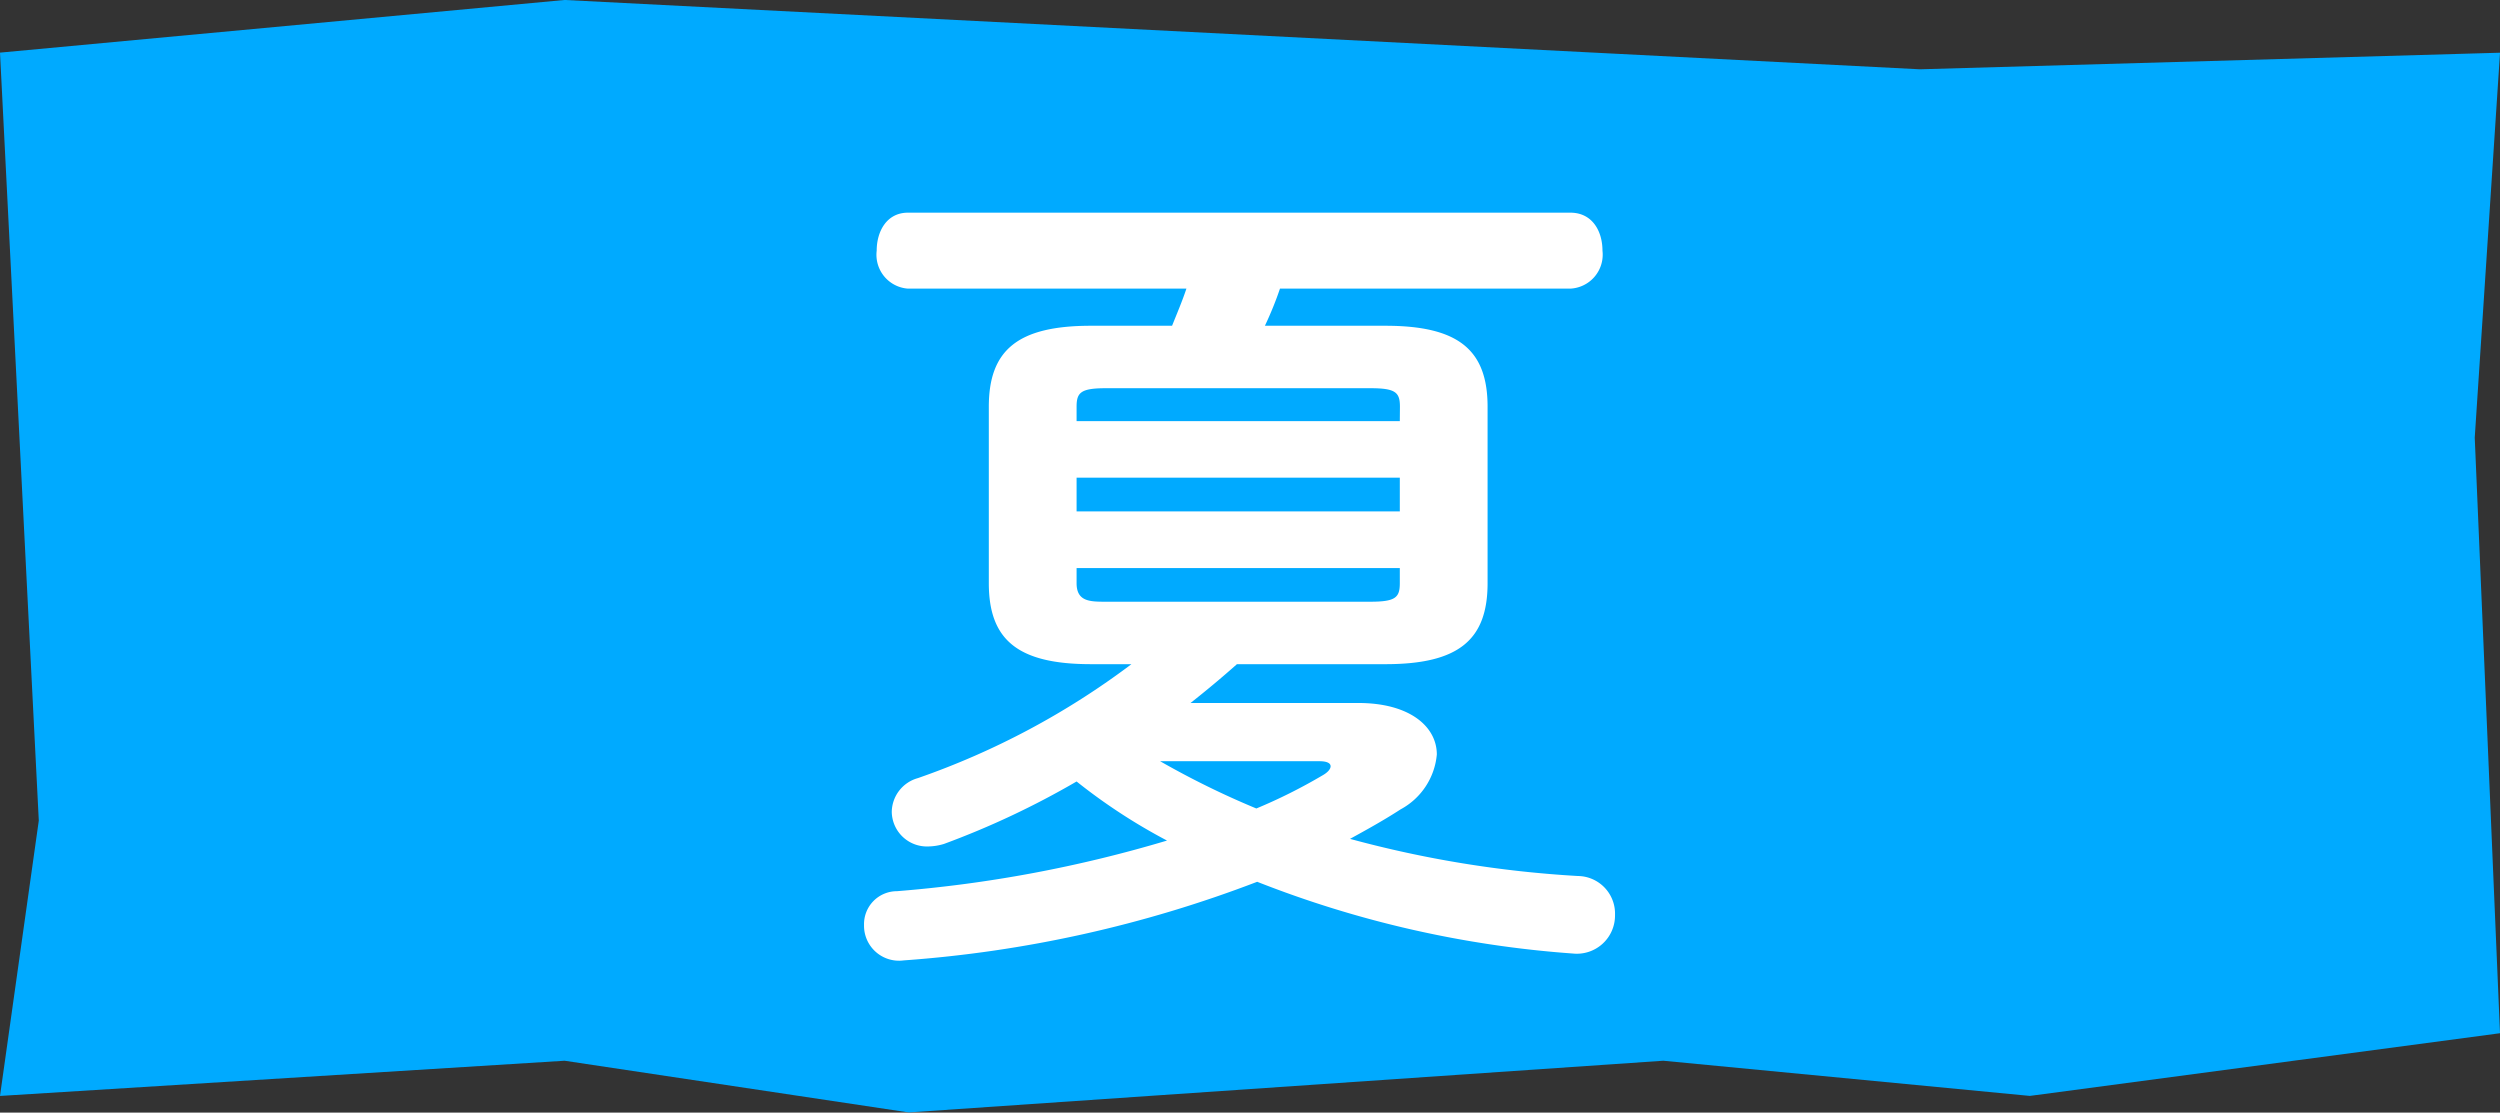
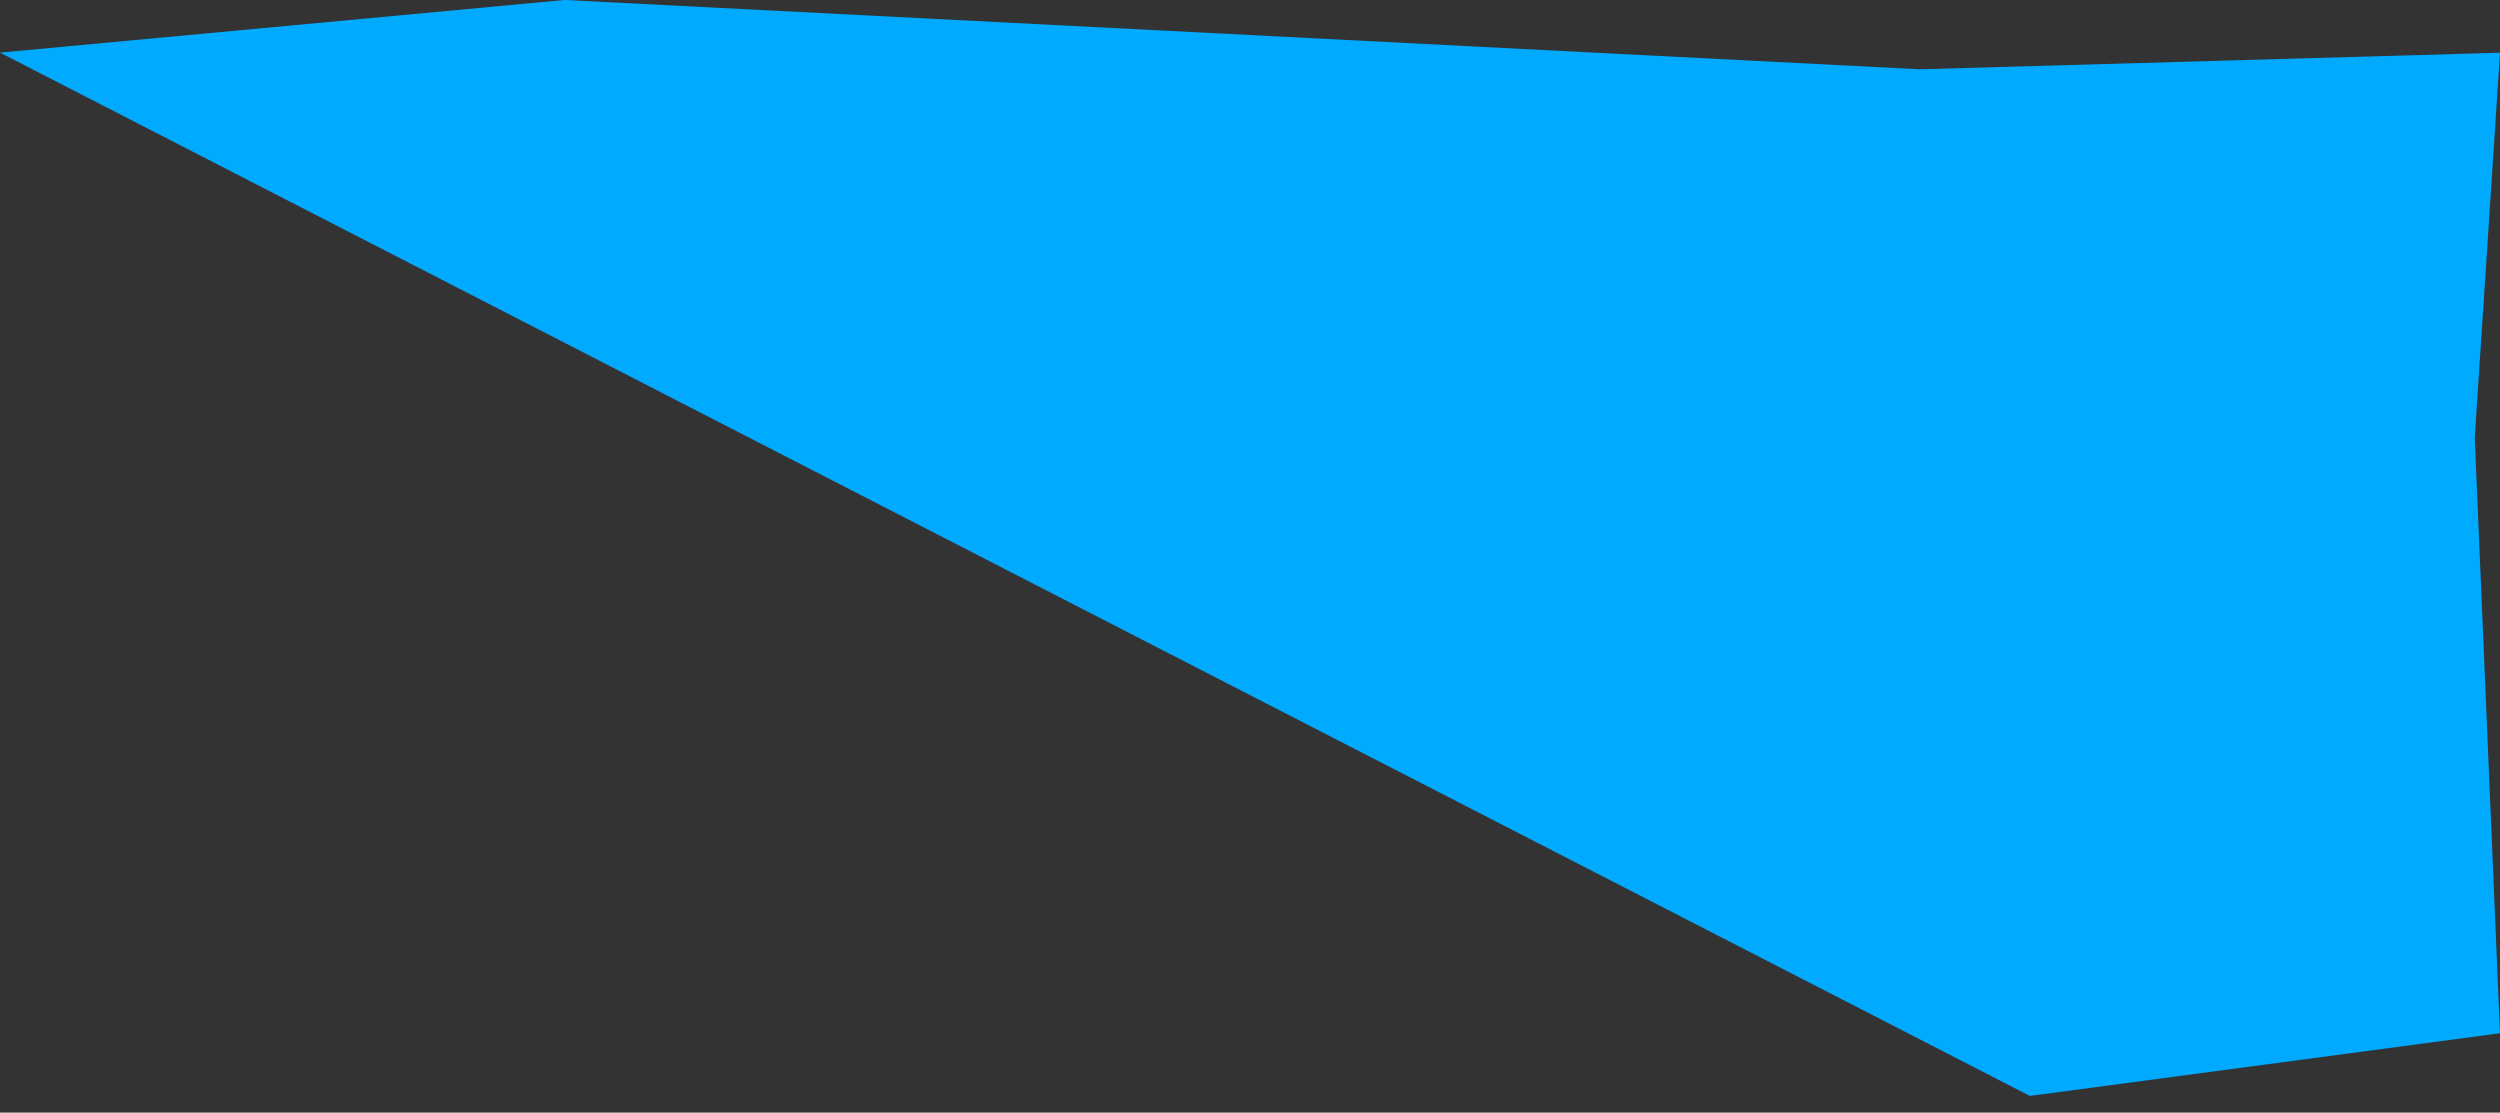
<svg xmlns="http://www.w3.org/2000/svg" width="82.945" height="36.913" viewBox="0 0 82.945 36.913">
  <rect x="0" y="0" width="82.945" height="36.913" fill="#333333" stroke="none" />
  <g transform="translate(-678.933 -1462.456)">
-     <path d="M0-21.162l18.732-1.747,44.964,2.3,19.25-.55L82.107-8.387l.838,19.759-15.6,2.08L55.184,12.285,30.148,14,18.732,12.285,0,13.453,1.287,4.318Z" transform="translate(678.933 1485.364)" fill="#0af" />
-     <path d="M.9-18.648a11.4,11.4,0,0,0,.5-1.232h9.632A1.129,1.129,0,0,0,12.1-21.14c0-.644-.336-1.26-1.064-1.26h-21.98c-.7,0-1.036.616-1.036,1.26a1.126,1.126,0,0,0,1.036,1.26h9.24c-.14.42-.308.812-.476,1.232H-4.872c-2.436,0-3.388.812-3.388,2.688v5.852c0,1.876.952,2.688,3.388,2.688h1.344a25.927,25.927,0,0,1-7.084,3.78,1.18,1.18,0,0,0-.868,1.12,1.166,1.166,0,0,0,1.2,1.148,1.9,1.9,0,0,0,.532-.084,27.975,27.975,0,0,0,4.4-2.072,19,19,0,0,0,3,1.96,43.215,43.215,0,0,1-8.96,1.68A1.092,1.092,0,0,0-12.4,1.232a1.16,1.16,0,0,0,1.316,1.176A40.863,40.863,0,0,0,.644-.2a35.441,35.441,0,0,0,10.472,2.38A1.267,1.267,0,0,0,12.516.9,1.248,1.248,0,0,0,11.284-.392a36.754,36.754,0,0,1-7.56-1.232c.56-.308,1.12-.616,1.68-.98a2.3,2.3,0,0,0,1.2-1.82c0-.924-.9-1.708-2.6-1.708H-1.568c.532-.42,1.036-.84,1.54-1.288H4.9c2.436,0,3.388-.812,3.388-2.688V-15.96c0-1.876-.952-2.688-3.388-2.688ZM2.716-4.2c.224,0,.364.056.364.168,0,.084-.084.2-.28.308A17.64,17.64,0,0,1,.616-2.632,28.068,28.068,0,0,1-2.576-4.2ZM-4.368-9.492c-.532,0-.98,0-.98-.616v-.5H5.376v.5c0,.476-.14.616-.98.616Zm-.98-4.116H5.376v1.12H-5.348ZM5.376-15.484H-5.348v-.476c0-.476.14-.616.98-.616H4.4c.84,0,.98.14.98.616Z" transform="translate(720 1491.912)" fill="#fff" />
+     <path d="M0-21.162l18.732-1.747,44.964,2.3,19.25-.55L82.107-8.387l.838,19.759-15.6,2.08Z" transform="translate(678.933 1485.364)" fill="#0af" />
  </g>
</svg>